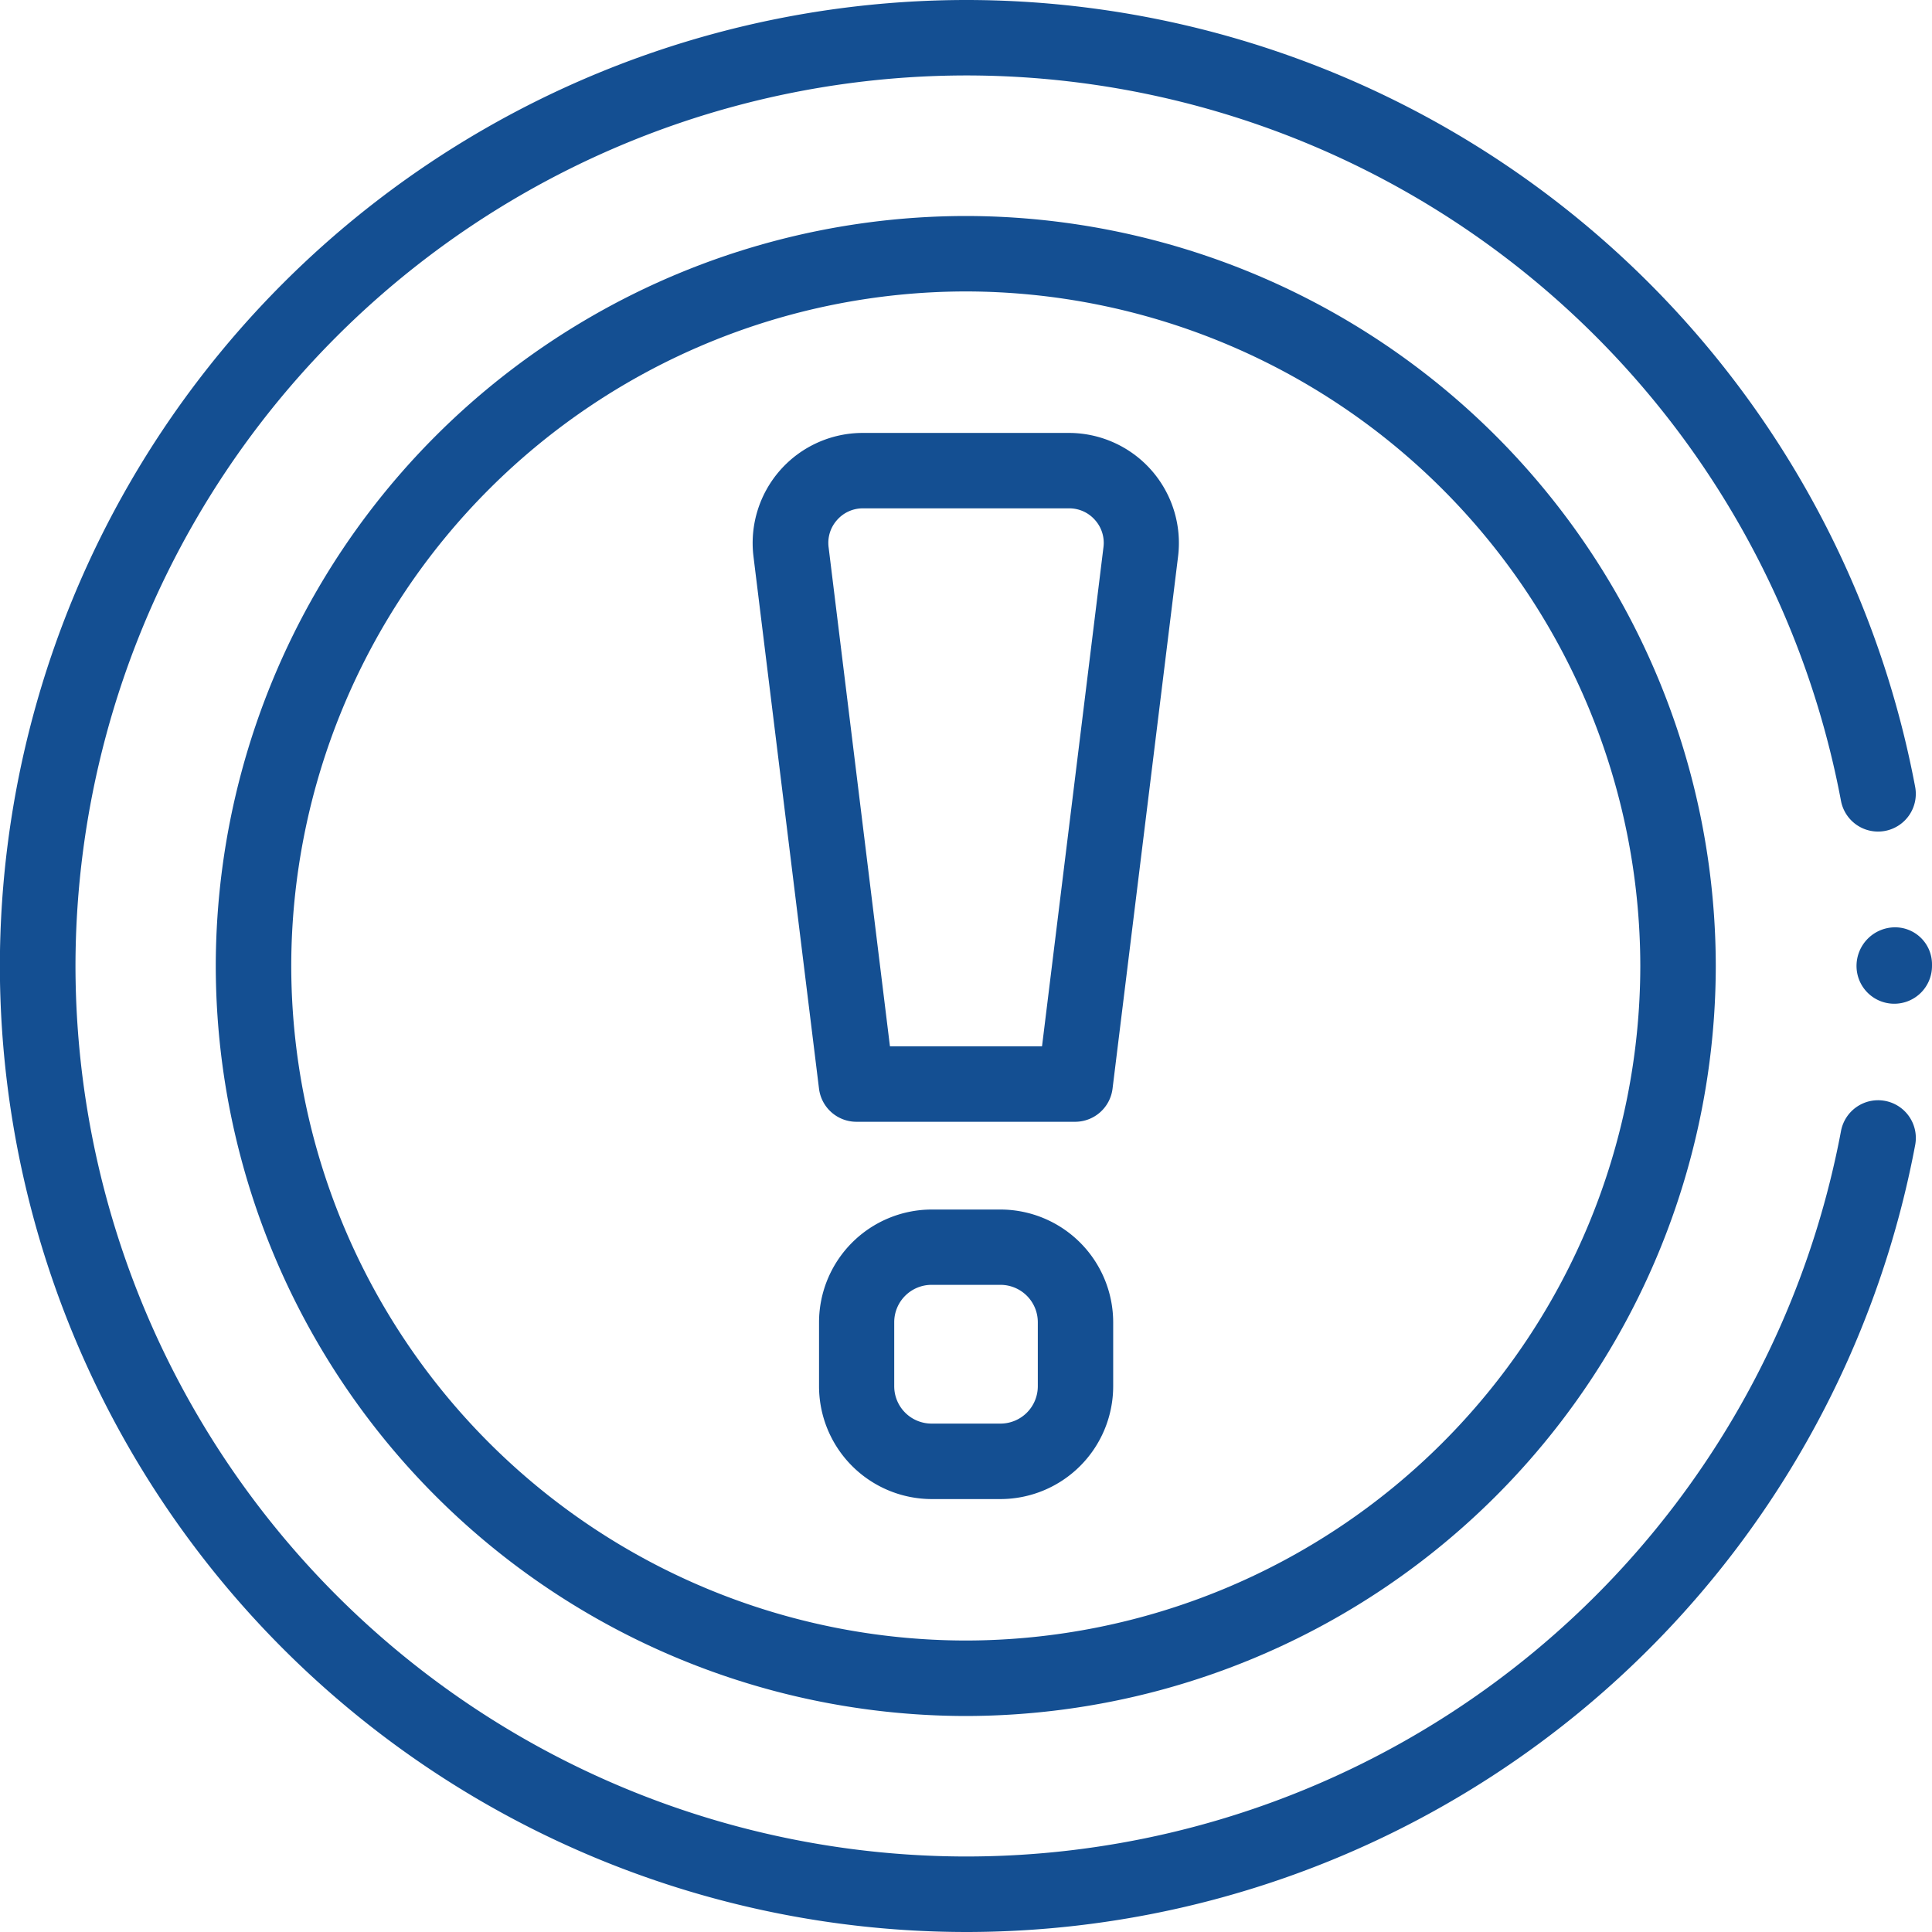
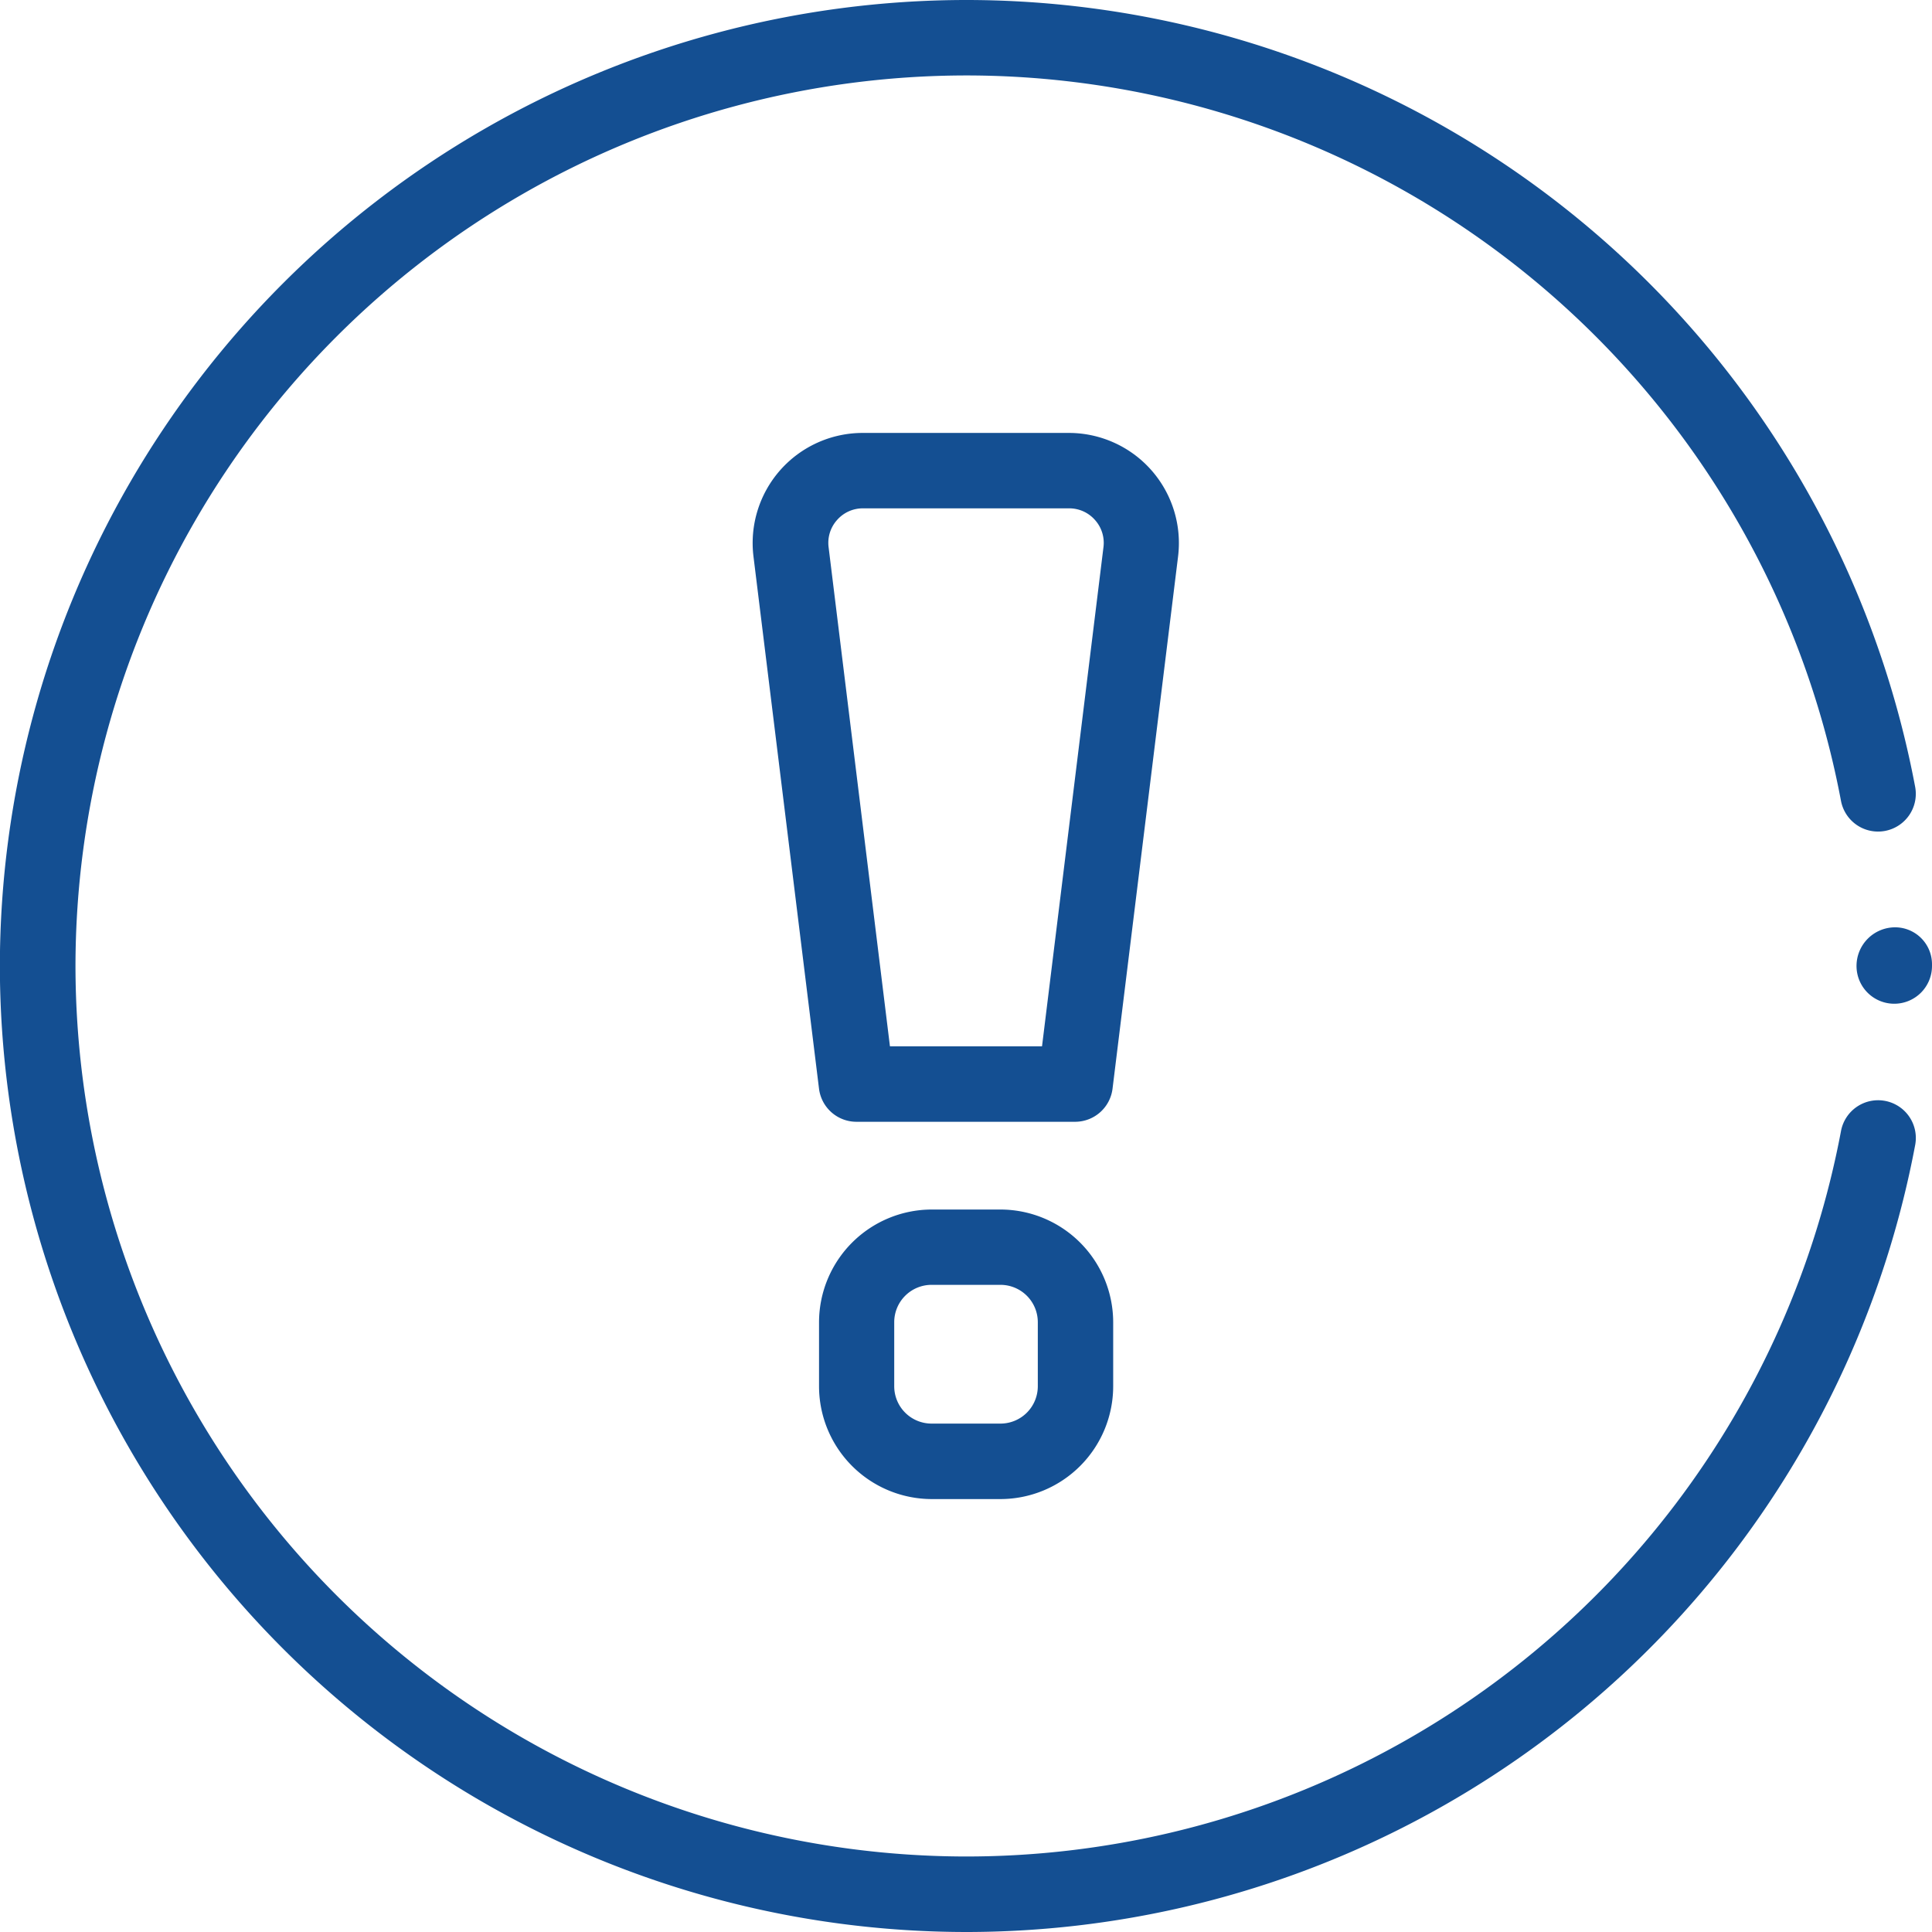
<svg xmlns="http://www.w3.org/2000/svg" width="60" height="60" viewBox="0 0 60 60">
  <defs>
    <clipPath id="clip-path">
      <path id="path687" d="M0-682.665H60v60H0Z" transform="translate(0 682.665)" fill="#144f92" />
    </clipPath>
  </defs>
  <g id="cta-1-report_crime_911" transform="translate(0 682.665)">
    <g id="g683" transform="translate(0 -682.665)">
      <g id="g685" clip-path="url(#clip-path)">
        <g id="g691" transform="translate(0 0)">
          <path id="path693" d="M-633.624-342.116a30.032,30.032,0,0,1-30-30,30.032,30.032,0,0,1,30-30,30,30,0,0,1,29.481,24.437,1.172,1.172,0,0,1-.936,1.368,1.172,1.172,0,0,1-1.368-.936,27.651,27.651,0,0,0-27.177-22.526,27.686,27.686,0,0,0-27.652,27.656,27.685,27.685,0,0,0,27.652,27.656,27.65,27.65,0,0,0,27.178-22.53,1.172,1.172,0,0,1,1.368-.936,1.172,1.172,0,0,1,.936,1.368A30,30,0,0,1-633.624-342.116Z" transform="translate(663.62 402.116)" fill="#144f92" />
        </g>
        <g id="g695" transform="translate(6.704 6.708)">
-           <path id="path697" d="M-493.4-265.011a23.318,23.318,0,0,1,23.292,23.292A23.318,23.318,0,0,1-493.4-218.427a23.318,23.318,0,0,1-23.292-23.292A23.318,23.318,0,0,1-493.4-265.011Zm0,44.24a20.972,20.972,0,0,0,20.948-20.948A20.972,20.972,0,0,0-493.4-262.668a20.972,20.972,0,0,0-20.948,20.948A20.972,20.972,0,0,0-493.4-220.771Z" transform="translate(516.689 265.011)" fill="#144f92" />
-         </g>
+           </g>
        <g id="g699" transform="translate(57.656 28.799)">
          <path id="path701" d="M-12.161-10.627A1.172,1.172,0,0,1-13.333-11.8,1.2,1.2,0,0,1-12.161-13a1.147,1.147,0,0,1,1.172,1.143v.059A1.172,1.172,0,0,1-12.161-10.627Z" transform="translate(13.333 13)" fill="#144f92" />
        </g>
        <g id="g703" transform="translate(23.379 13.445)">
          <path id="path705" d="M-103.98-208.676h-6.8a1.172,1.172,0,0,1-1.163-1.029l-2.035-16.527a3.421,3.421,0,0,1,.832-2.683,3.421,3.421,0,0,1,2.561-1.154h6.4a3.421,3.421,0,0,1,2.561,1.154,3.421,3.421,0,0,1,.832,2.683l-2.035,16.527A1.172,1.172,0,0,1-103.98-208.676Zm-5.76-2.344h4.723l1.908-15.5a1.062,1.062,0,0,0-.262-.844,1.062,1.062,0,0,0-.806-.363h-6.4a1.062,1.062,0,0,0-.806.363,1.062,1.062,0,0,0-.262.844Z" transform="translate(113.999 230.069)" fill="#144f92" />
        </g>
        <g id="g707" transform="translate(25.43 37.558)">
          <path id="path709" d="M-58.5-80.036h-2.135a3.506,3.506,0,0,1-3.5-3.5v-1.992a3.506,3.506,0,0,1,3.5-3.5H-58.5a3.506,3.506,0,0,1,3.5,3.5v1.992A3.506,3.506,0,0,1-58.5-80.036Zm-2.135-6.653A1.16,1.16,0,0,0-61.8-85.531v1.992a1.16,1.16,0,0,0,1.159,1.159H-58.5a1.16,1.16,0,0,0,1.159-1.159v-1.992A1.16,1.16,0,0,0-58.5-86.689Z" transform="translate(64.141 89.033)" fill="#144f92" />
        </g>
      </g>
    </g>
  </g>
</svg>